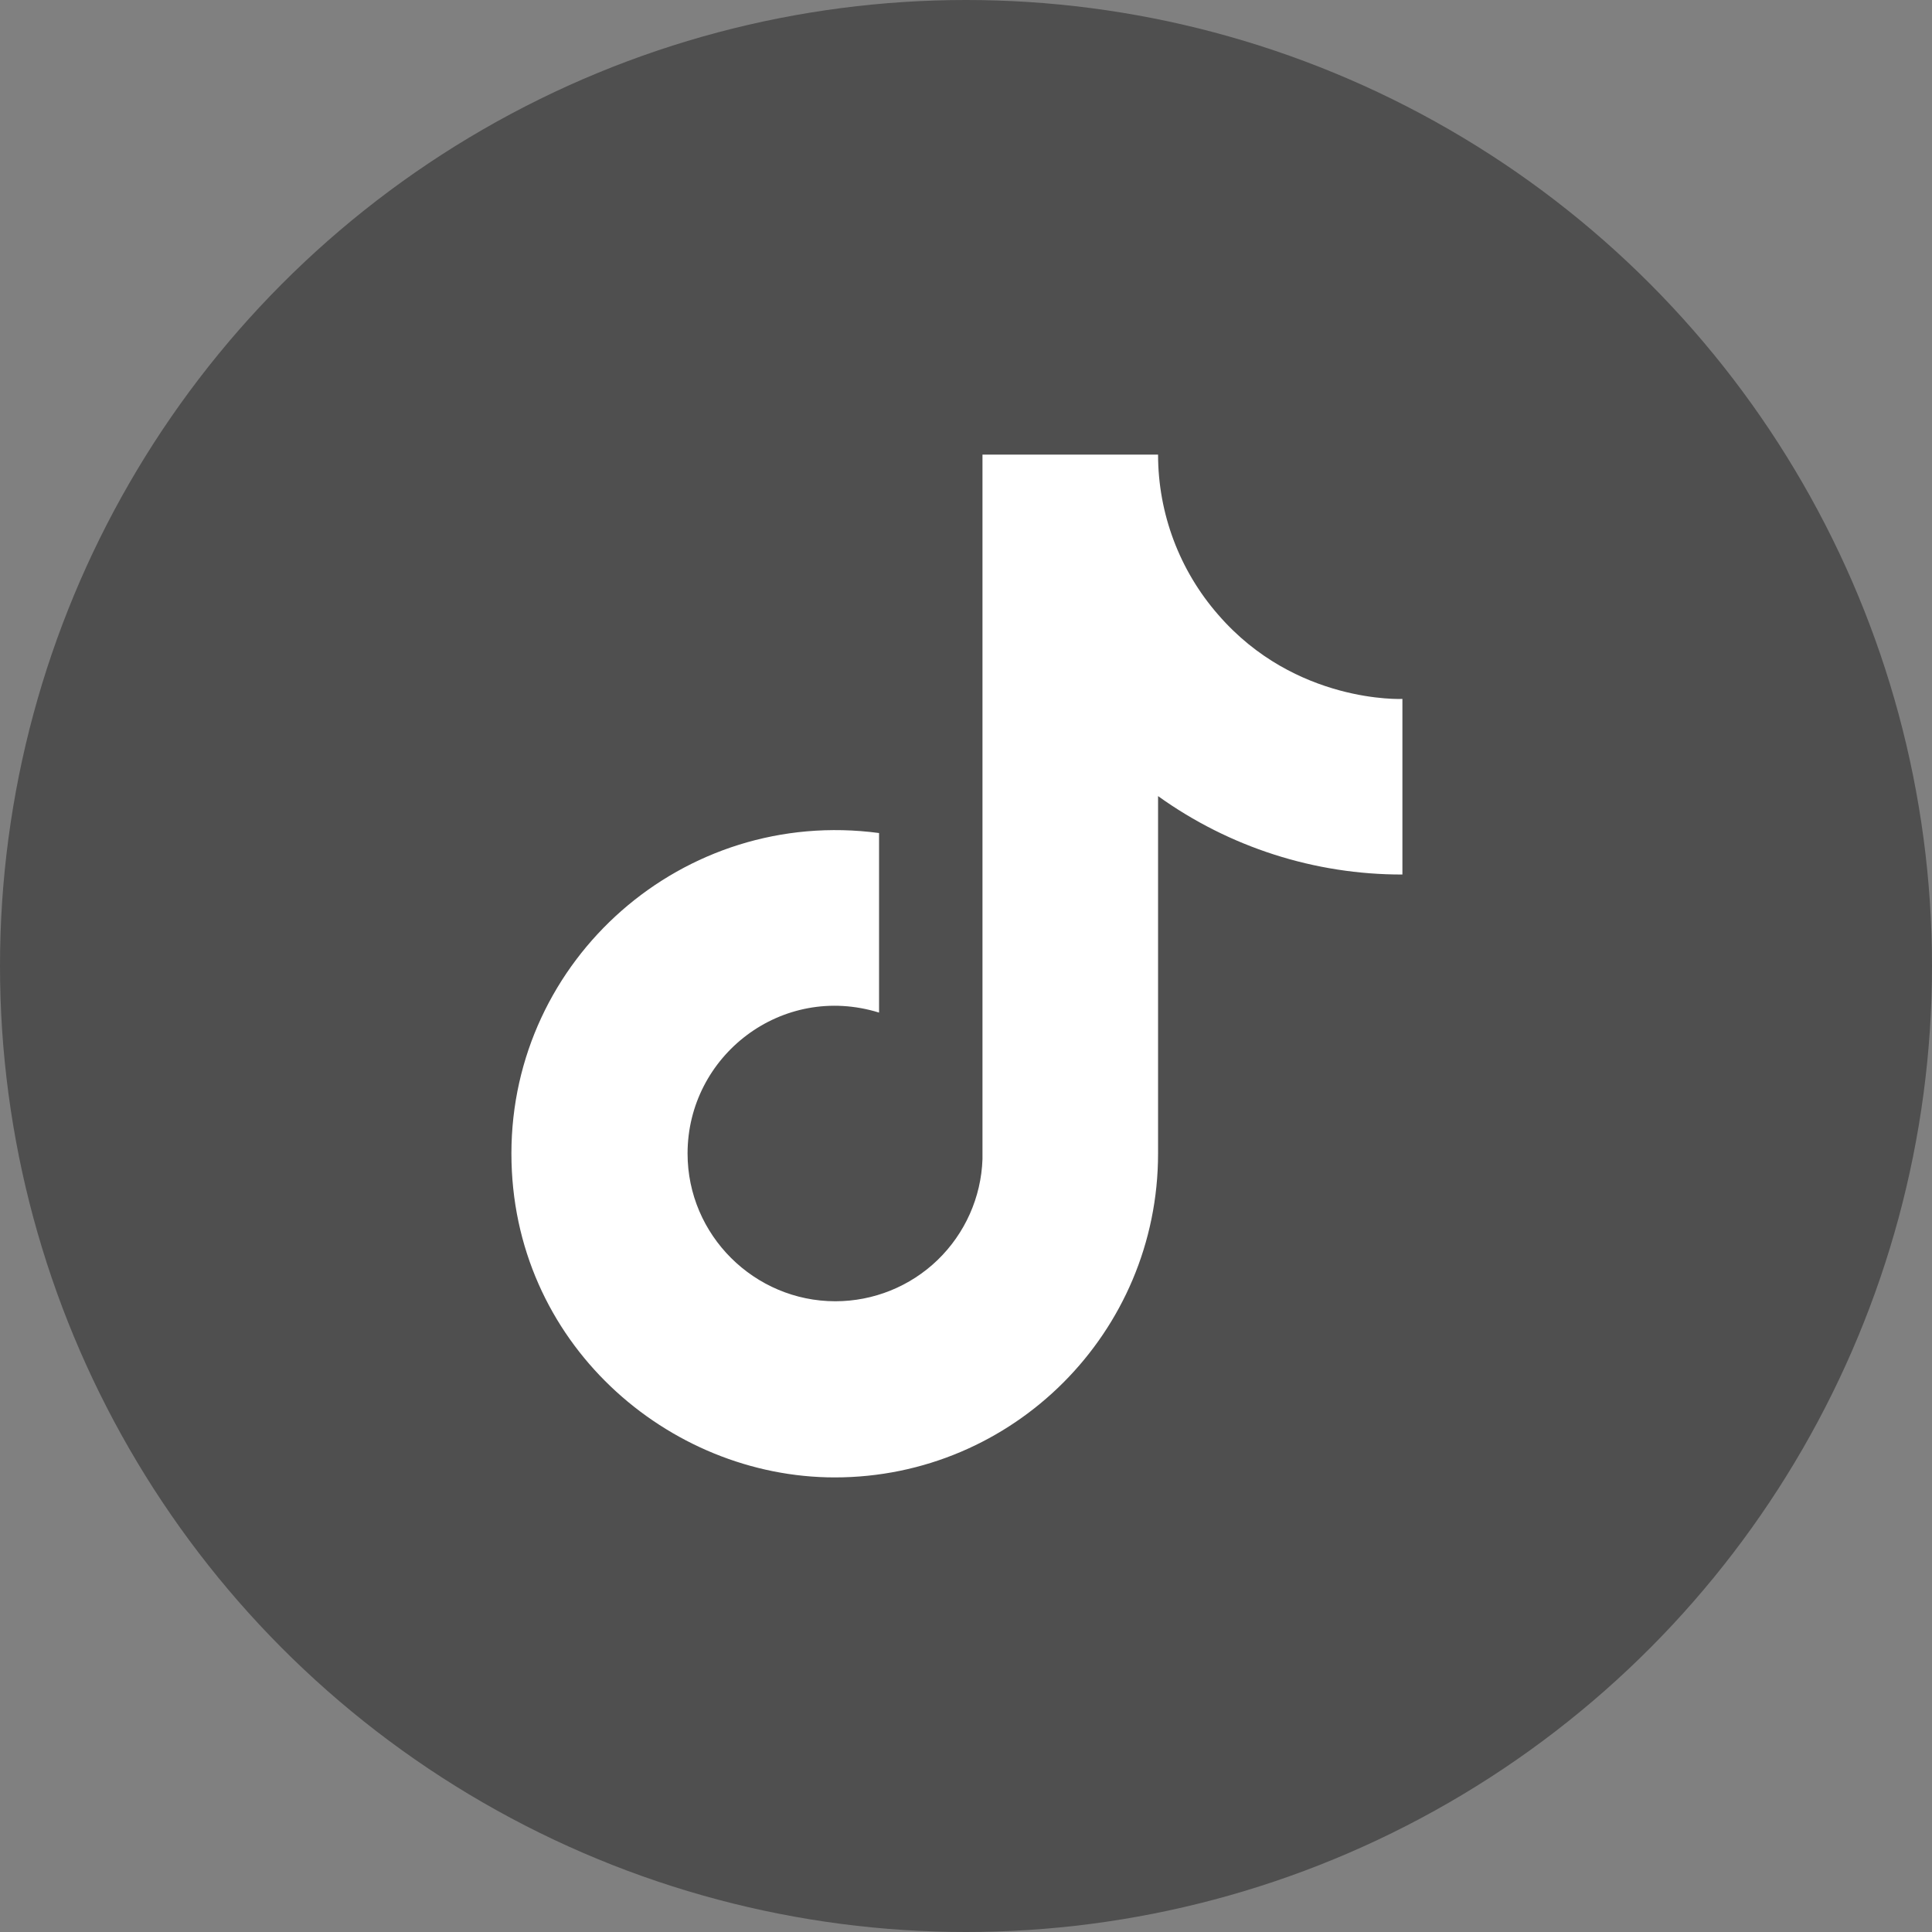
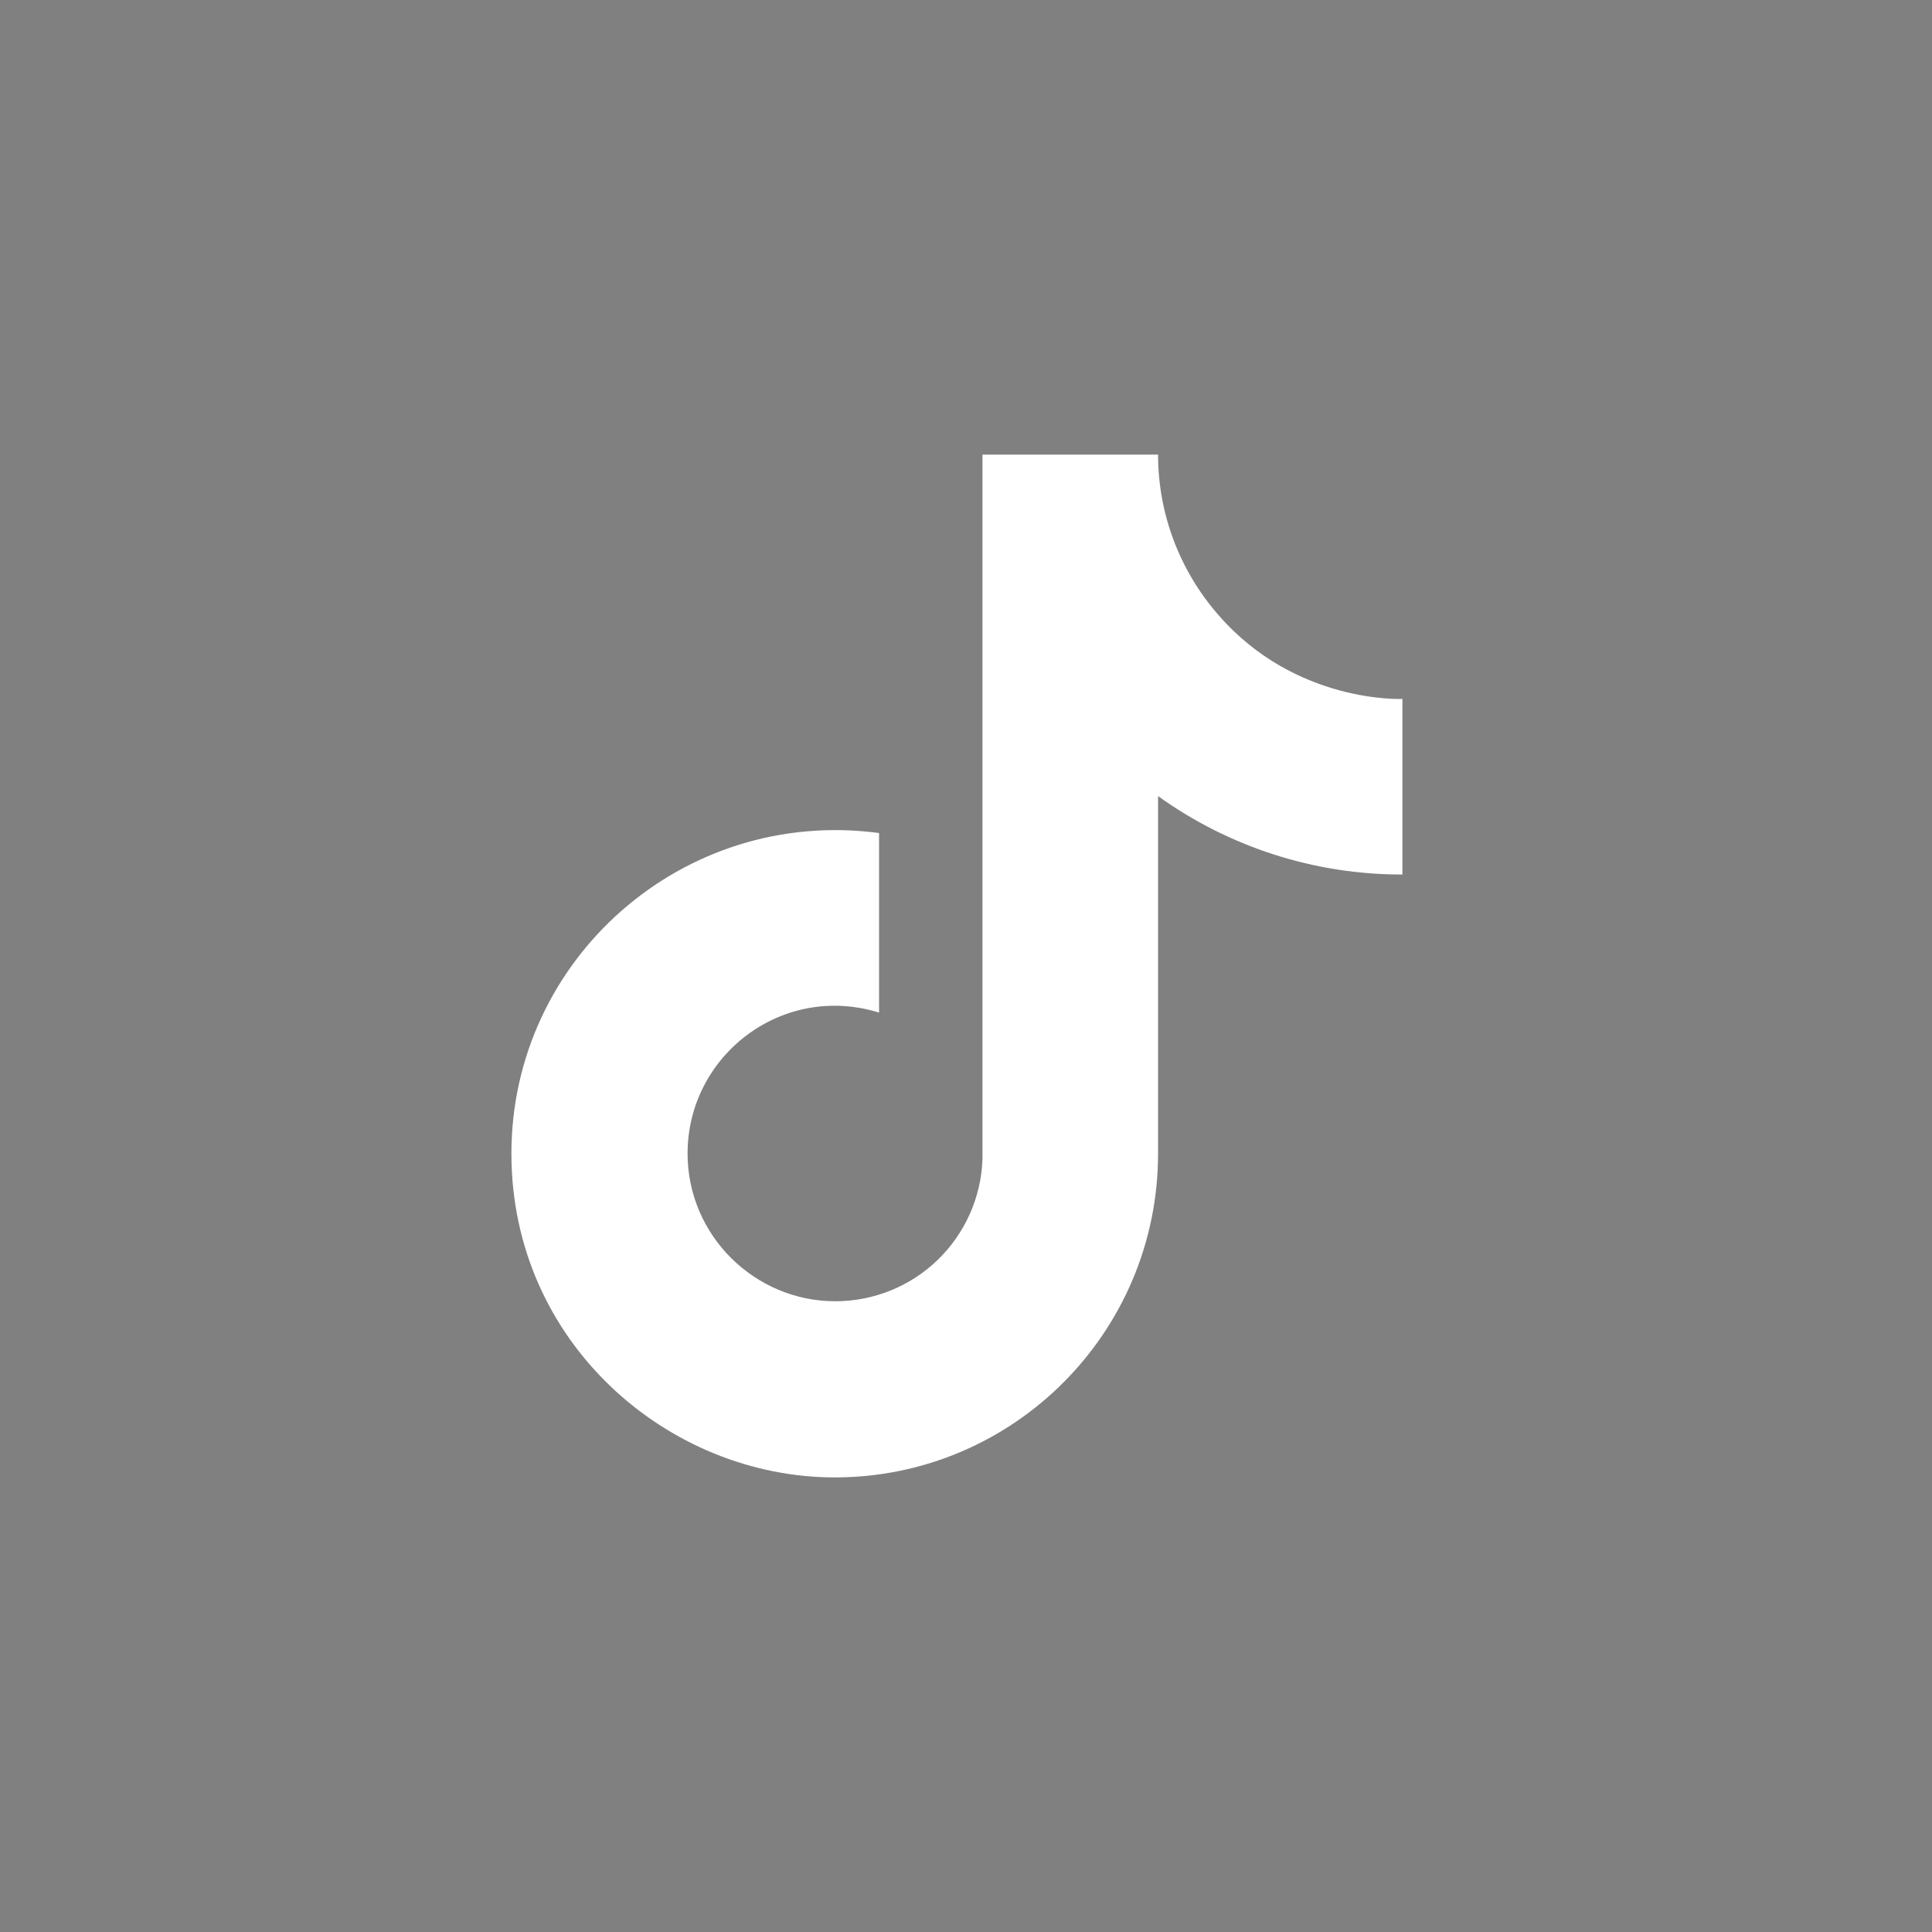
<svg xmlns="http://www.w3.org/2000/svg" width="34" height="34" viewBox="0 0 34 34" fill="none">
  <rect x="0" y="0" width="34" height="34" fill="#808080" stroke="none" />
-   <circle cx="17" cy="17" r="17" fill="#4F4F4F" />
  <path d="M21.44 10.82C20.757 10.04 20.38 9.037 20.38 8H17.29V20.4C17.267 21.071 16.983 21.707 16.5 22.174C16.017 22.64 15.372 22.9 14.7 22.9C13.28 22.9 12.1 21.74 12.1 20.3C12.1 18.58 13.76 17.29 15.47 17.82V14.66C12.02 14.2 9 16.88 9 20.3C9 23.63 11.76 26 14.69 26C17.83 26 20.38 23.45 20.38 20.3V14.01C21.633 14.91 23.137 15.393 24.68 15.39V12.3C24.68 12.3 22.8 12.39 21.44 10.82Z" fill="white" />
</svg>